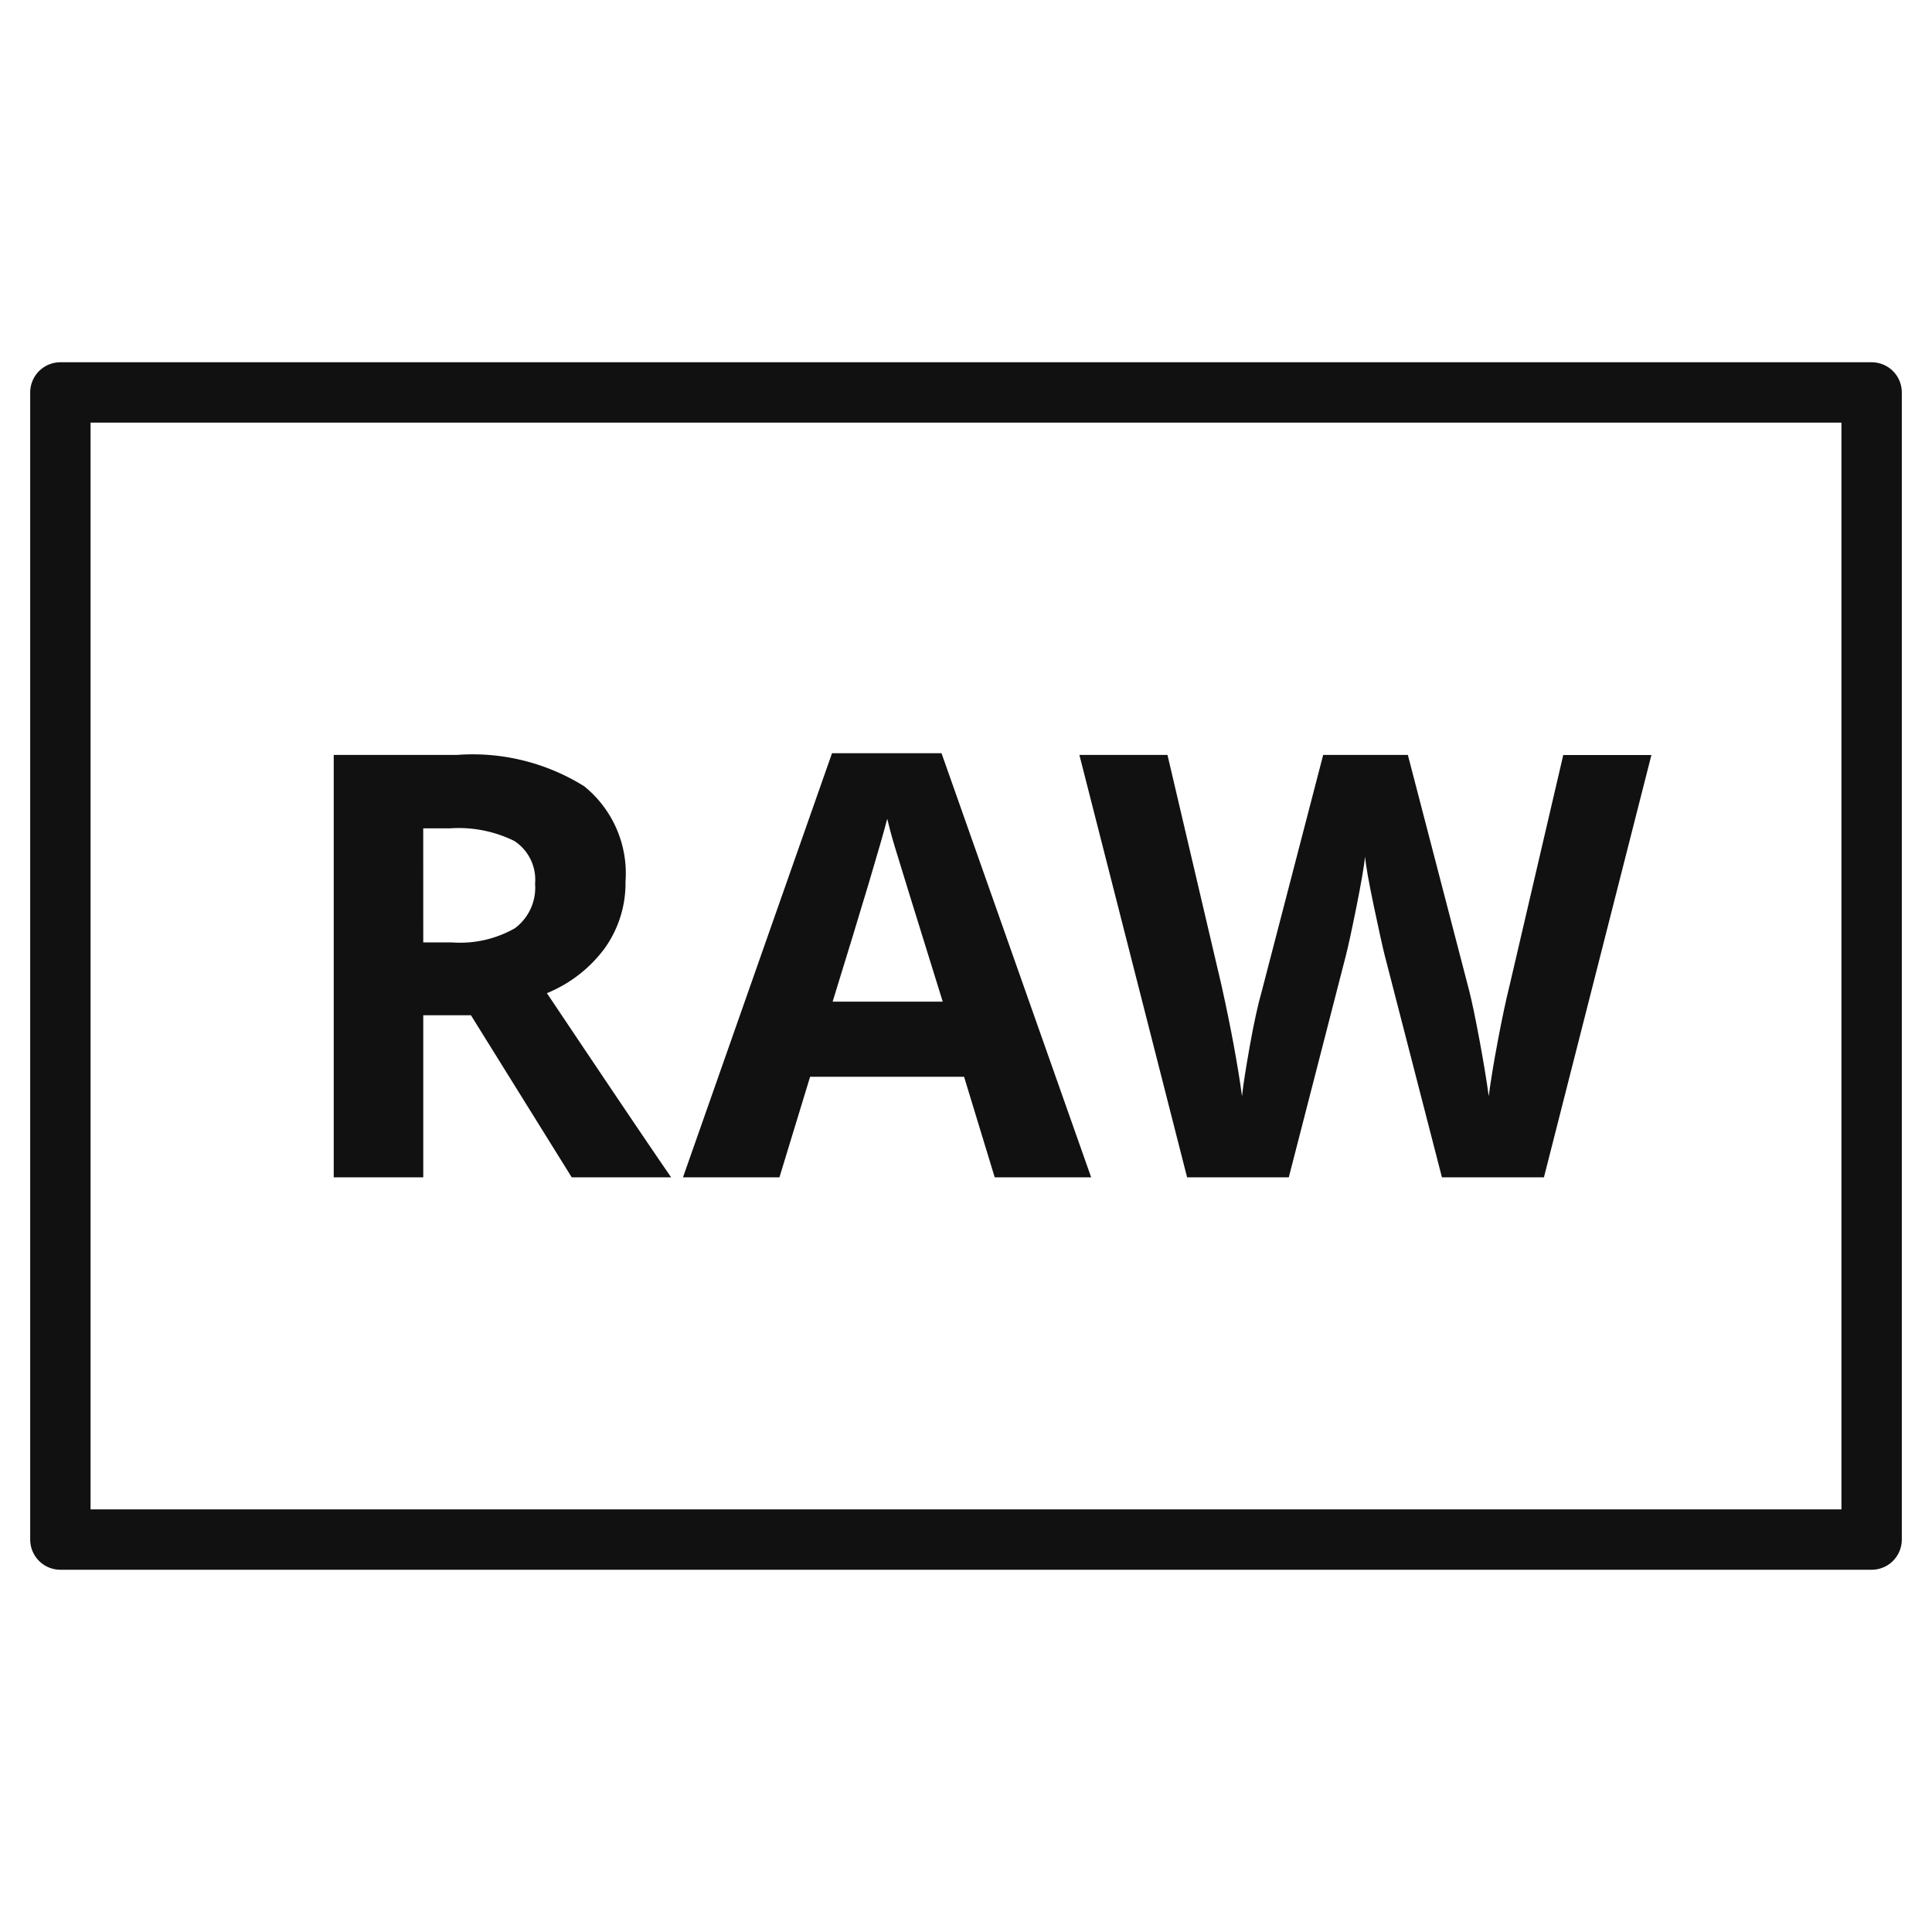
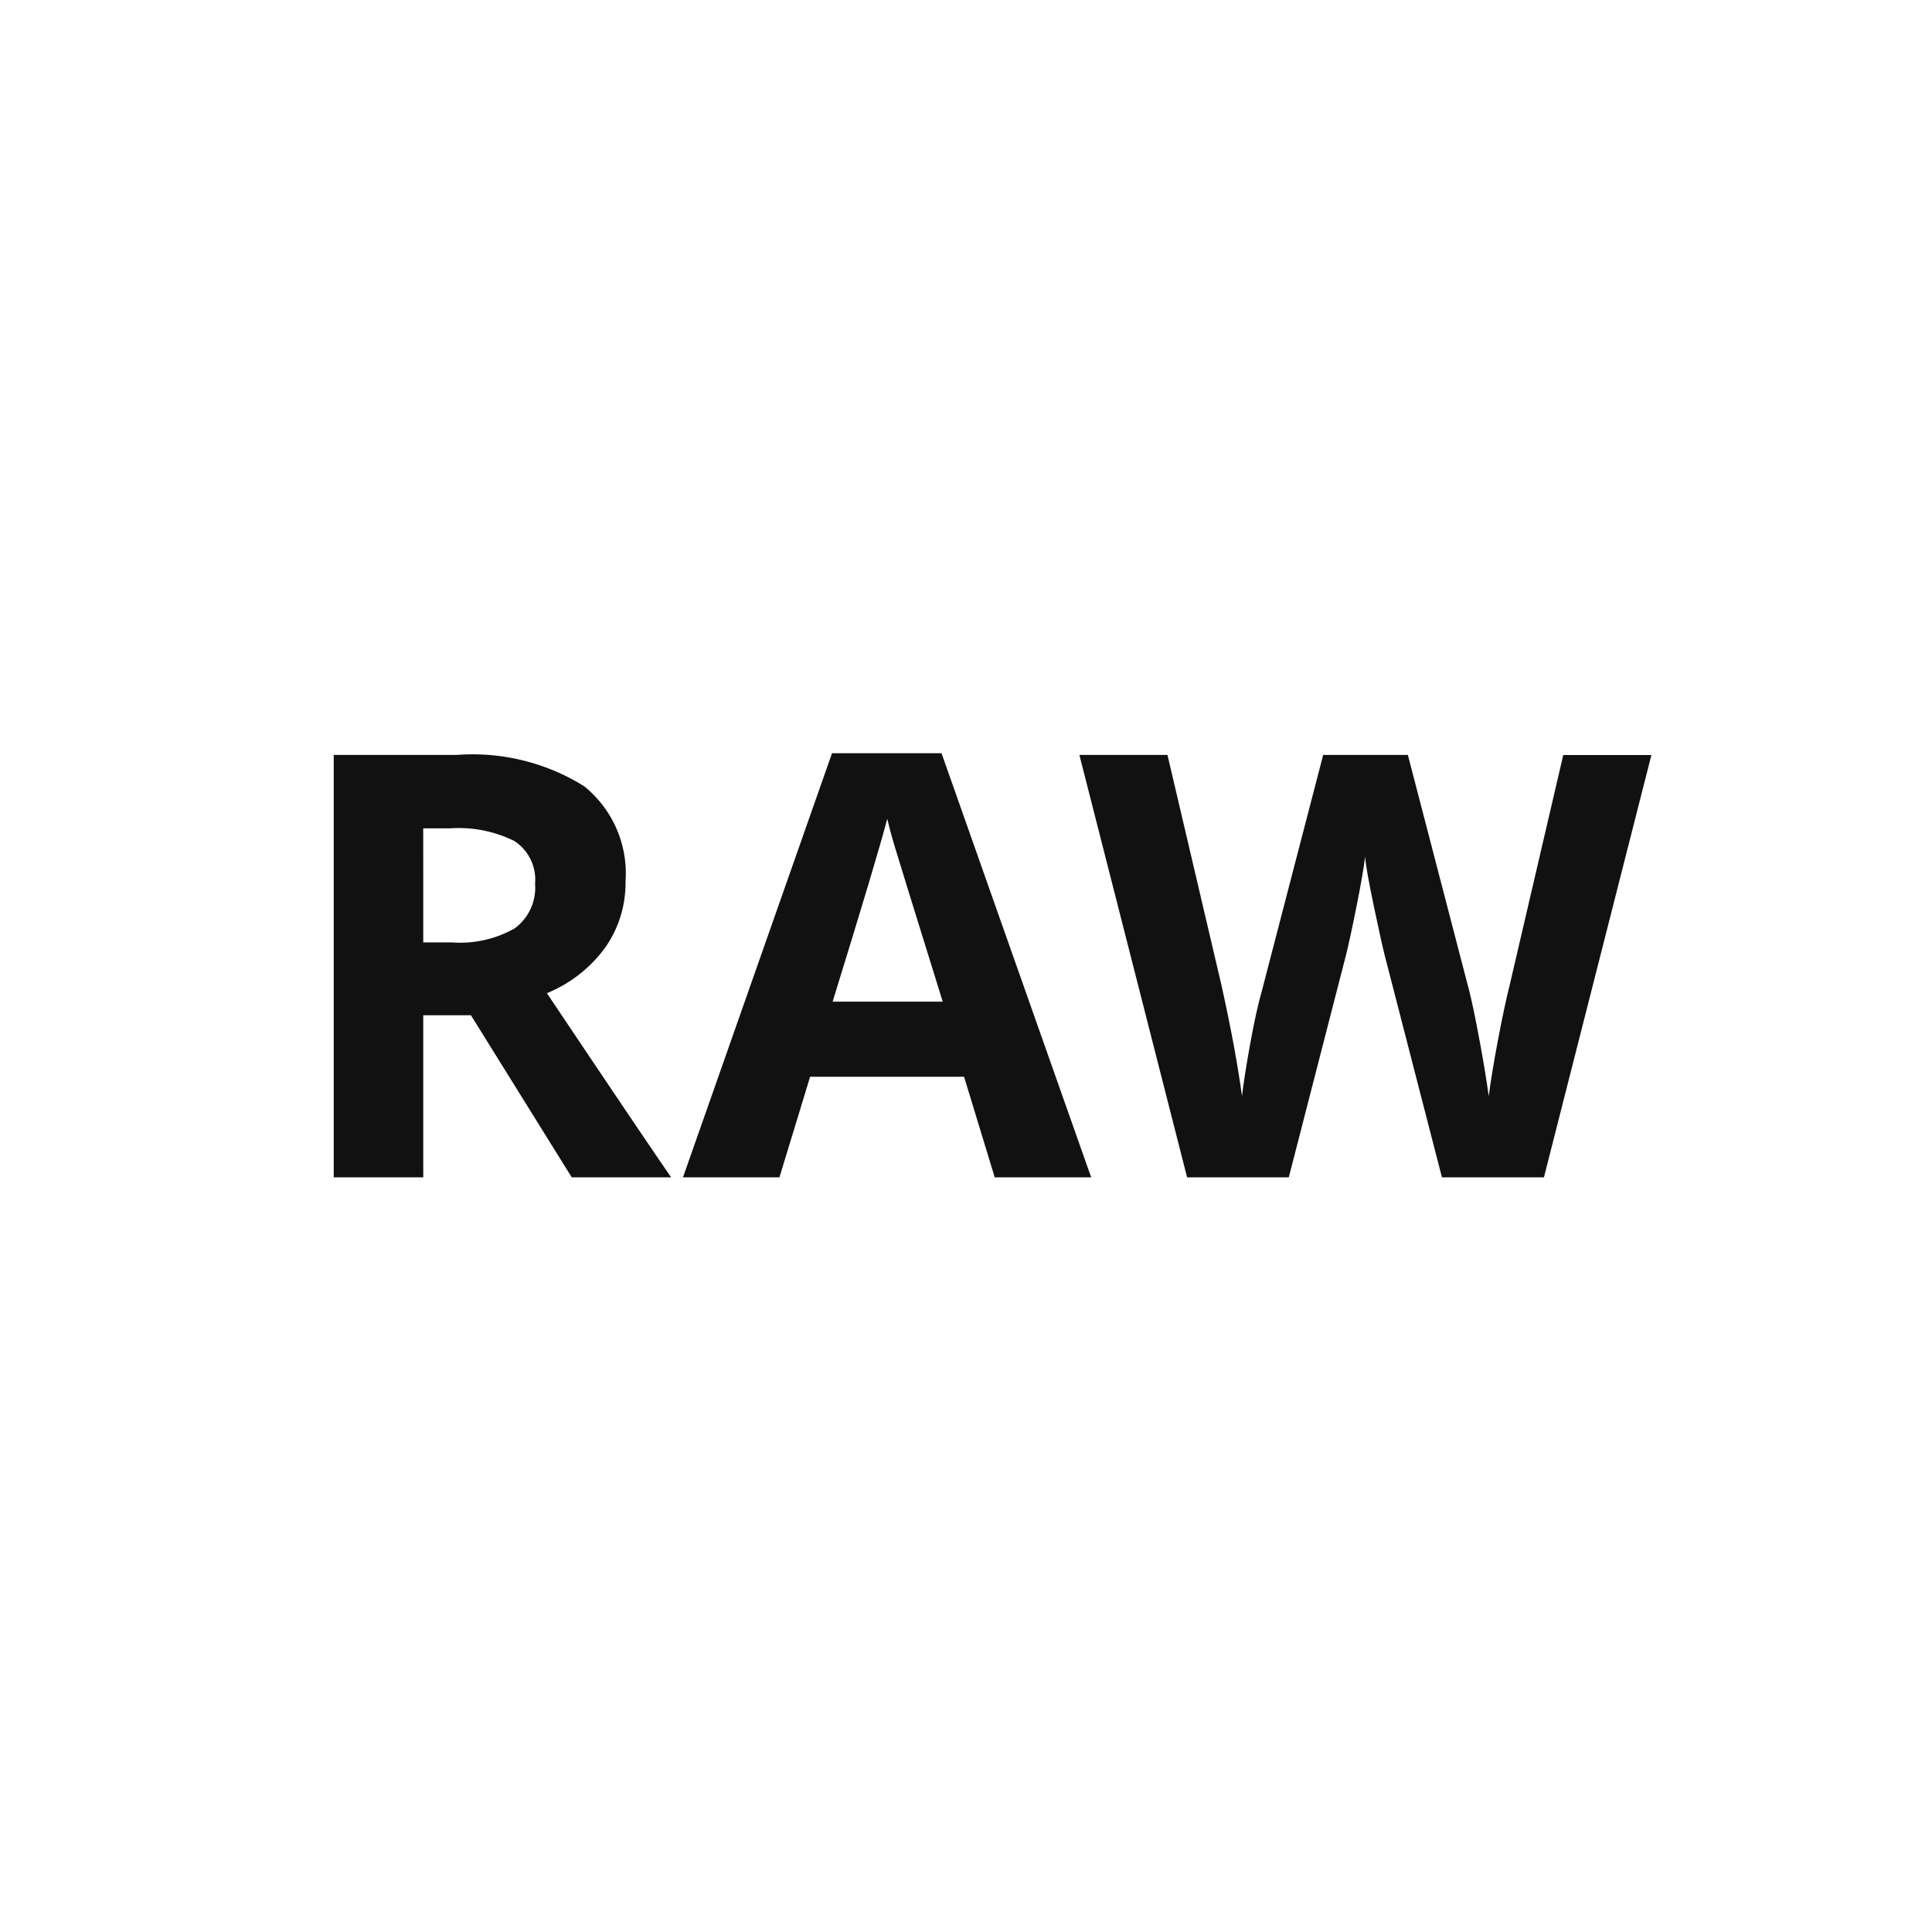
<svg xmlns="http://www.w3.org/2000/svg" viewBox="0 0 64 64" width="64" height="64">
  <g class="nc-icon-wrapper" stroke-linecap="round" stroke-linejoin="round" stroke-width="2" fill="#111111" stroke="#111111">
-     <rect x="2" y="13" width="60" height="38" fill="none" stroke="#111111" stroke-miterlimit="10" data-cap="butt" />
    <path d="M14.021,33.631V39H11.055V25.008h4.076a6.981,6.981,0,0,1,4.221,1.038A3.709,3.709,0,0,1,20.721,29.2a3.711,3.711,0,0,1-.68,2.2A4.492,4.492,0,0,1,18.117,32.9q3.159,4.717,4.115,6.1H18.939L15.6,33.631Zm0-2.412h.958a3.66,3.66,0,0,0,2.076-.469,1.673,1.673,0,0,0,.67-1.474,1.533,1.533,0,0,0-.684-1.416,4.167,4.167,0,0,0-2.121-.421h-.9Z" data-cap="butt" data-color="color-2" data-stroke="none" stroke="none" />
    <path d="M32.951,39l-1.015-3.331h-5.1L25.82,39H22.625l4.937-14.049h3.627L36.146,39Zm-1.722-5.819q-1.407-4.525-1.584-5.12c-.12-.395-.2-.708-.254-.938q-.316,1.226-1.809,6.058Z" data-cap="butt" data-color="color-2" data-stroke="none" stroke="none" />
    <path d="M51.145,39H47.766l-1.895-7.35q-.1-.392-.359-1.622t-.291-1.651q-.058.518-.287,1.661t-.354,1.631L42.693,39H39.324L35.756,25.008h2.918l1.791,7.638q.468,2.115.678,3.665.059-.546.263-1.689c.137-.763.268-1.354.389-1.776l2.037-7.838h2.805l2.039,7.838c.088.351.2.887.334,1.608s.236,1.34.306,1.857c.065-.5.166-1.118.307-1.862s.268-1.345.383-1.8l1.779-7.638h2.92Z" data-cap="butt" data-color="color-2" data-stroke="none" stroke="none" />
  </g>
</svg>